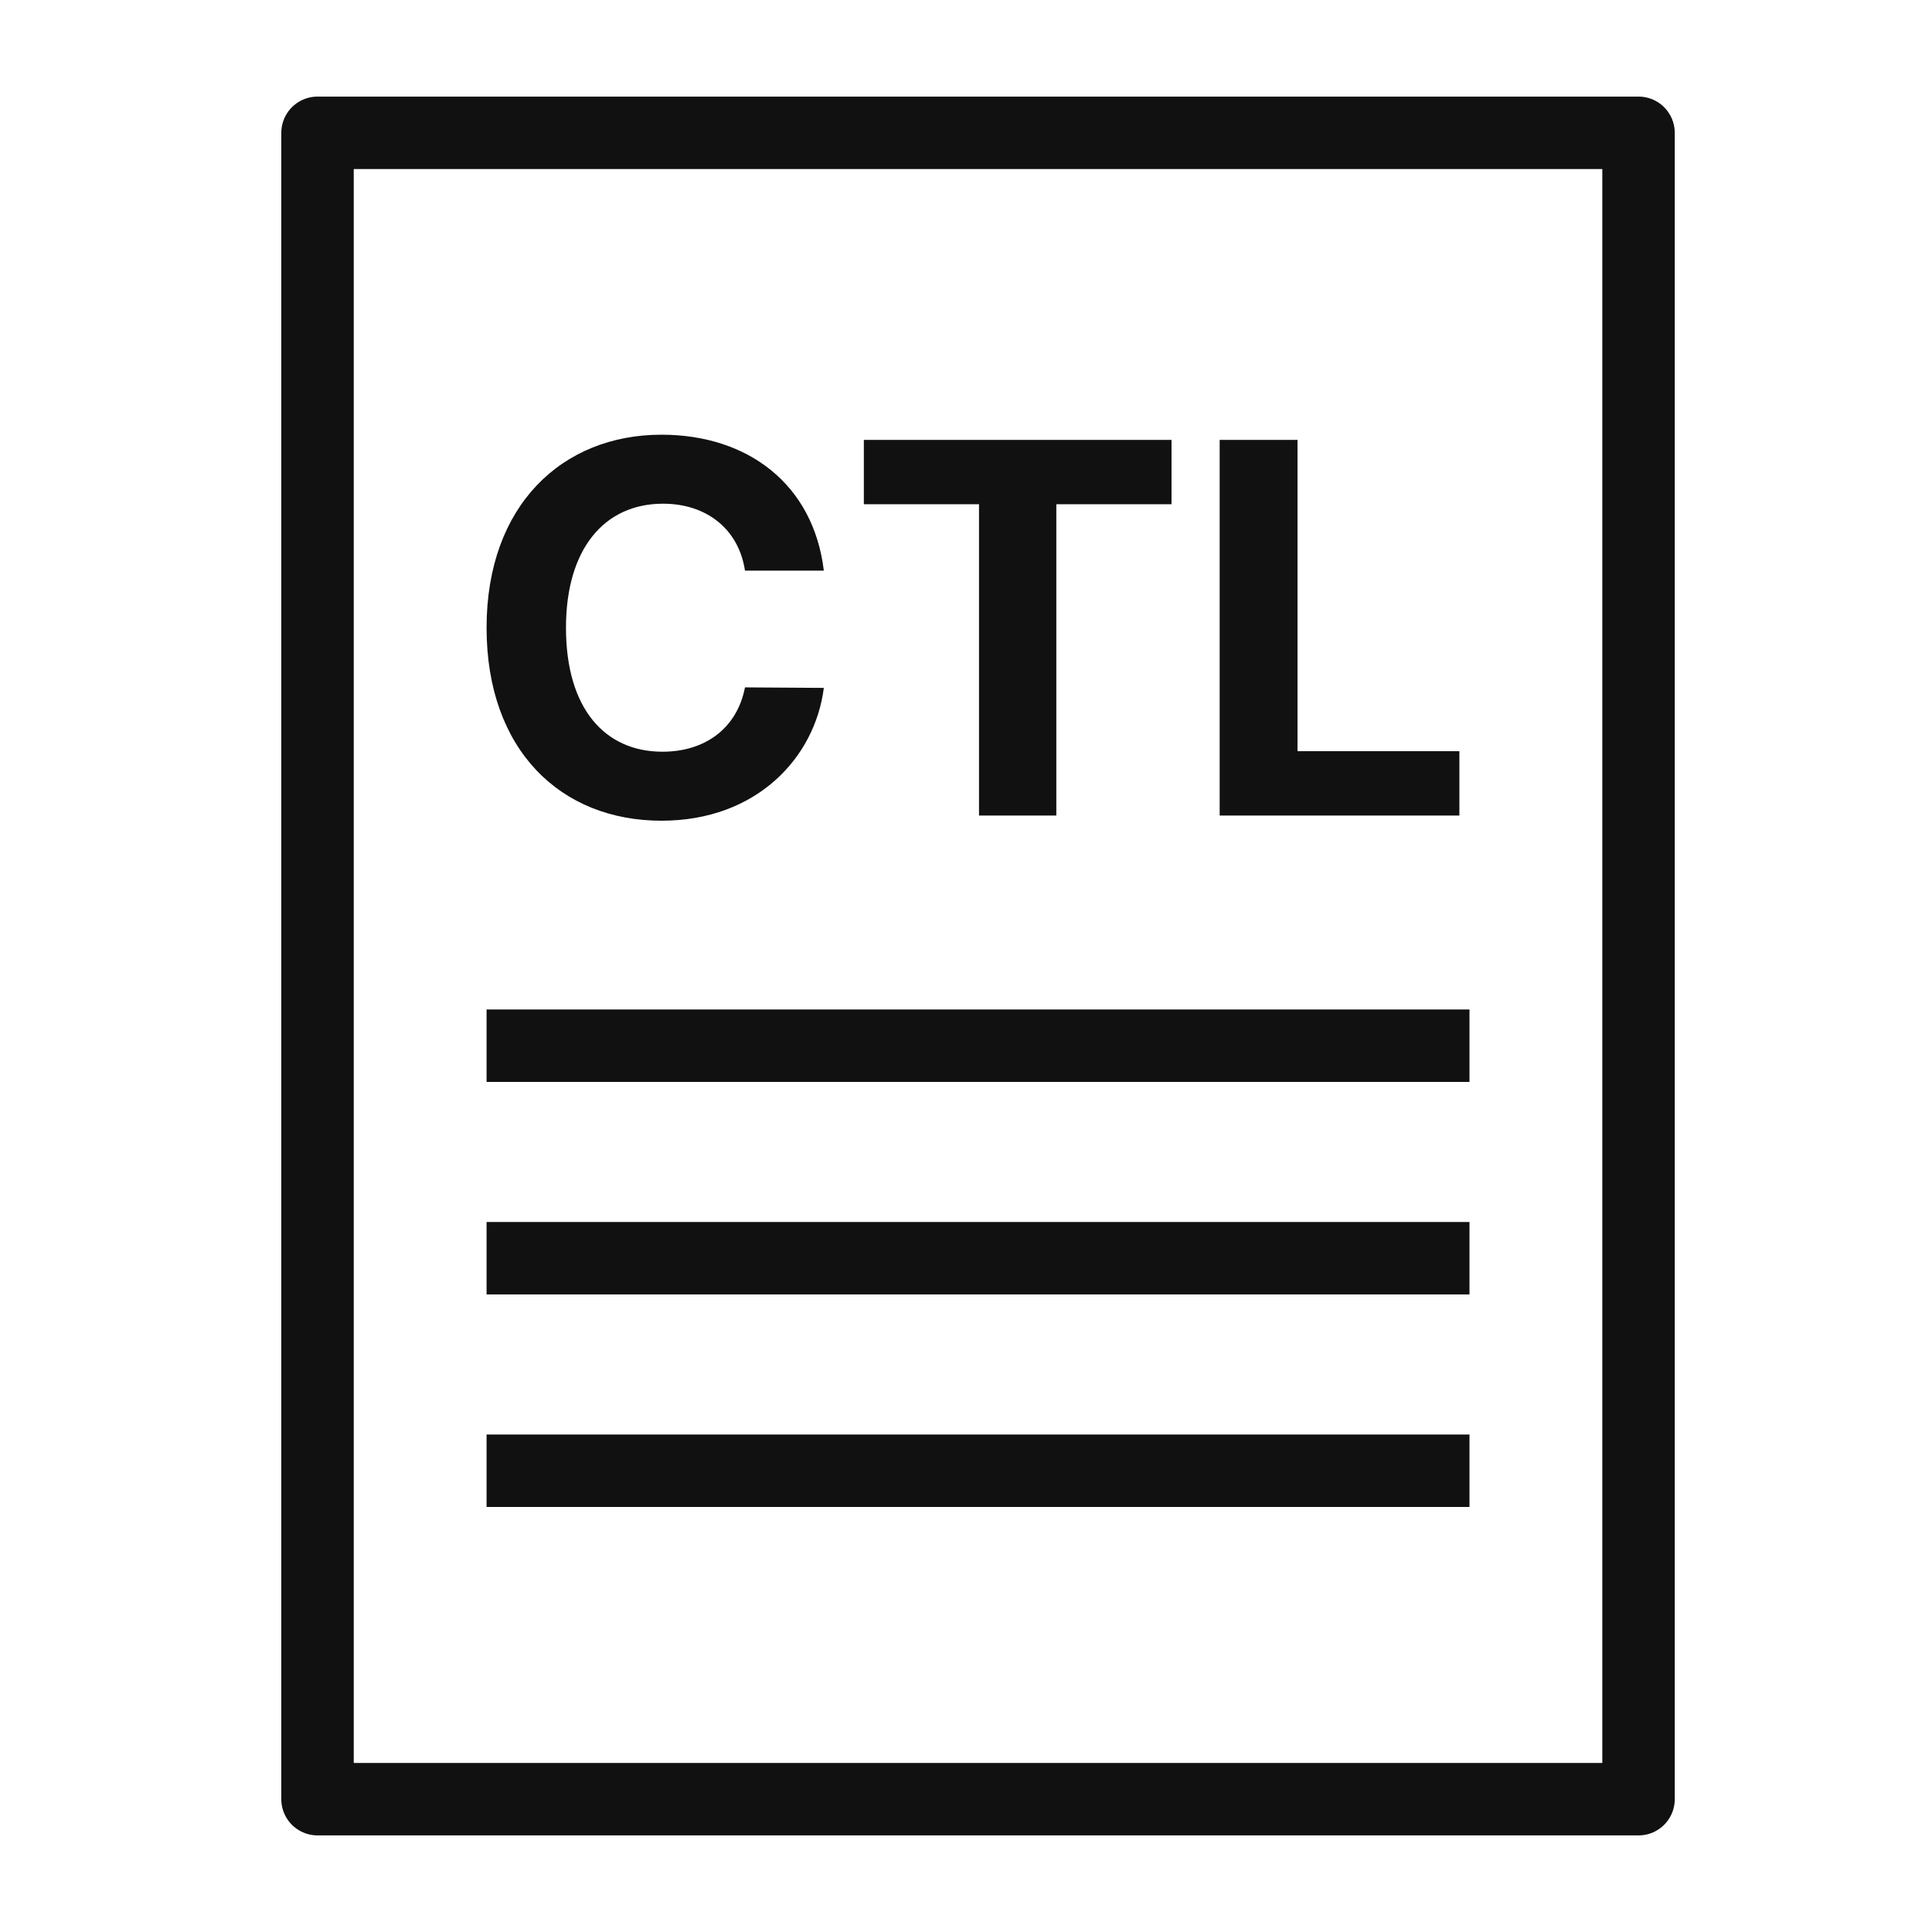
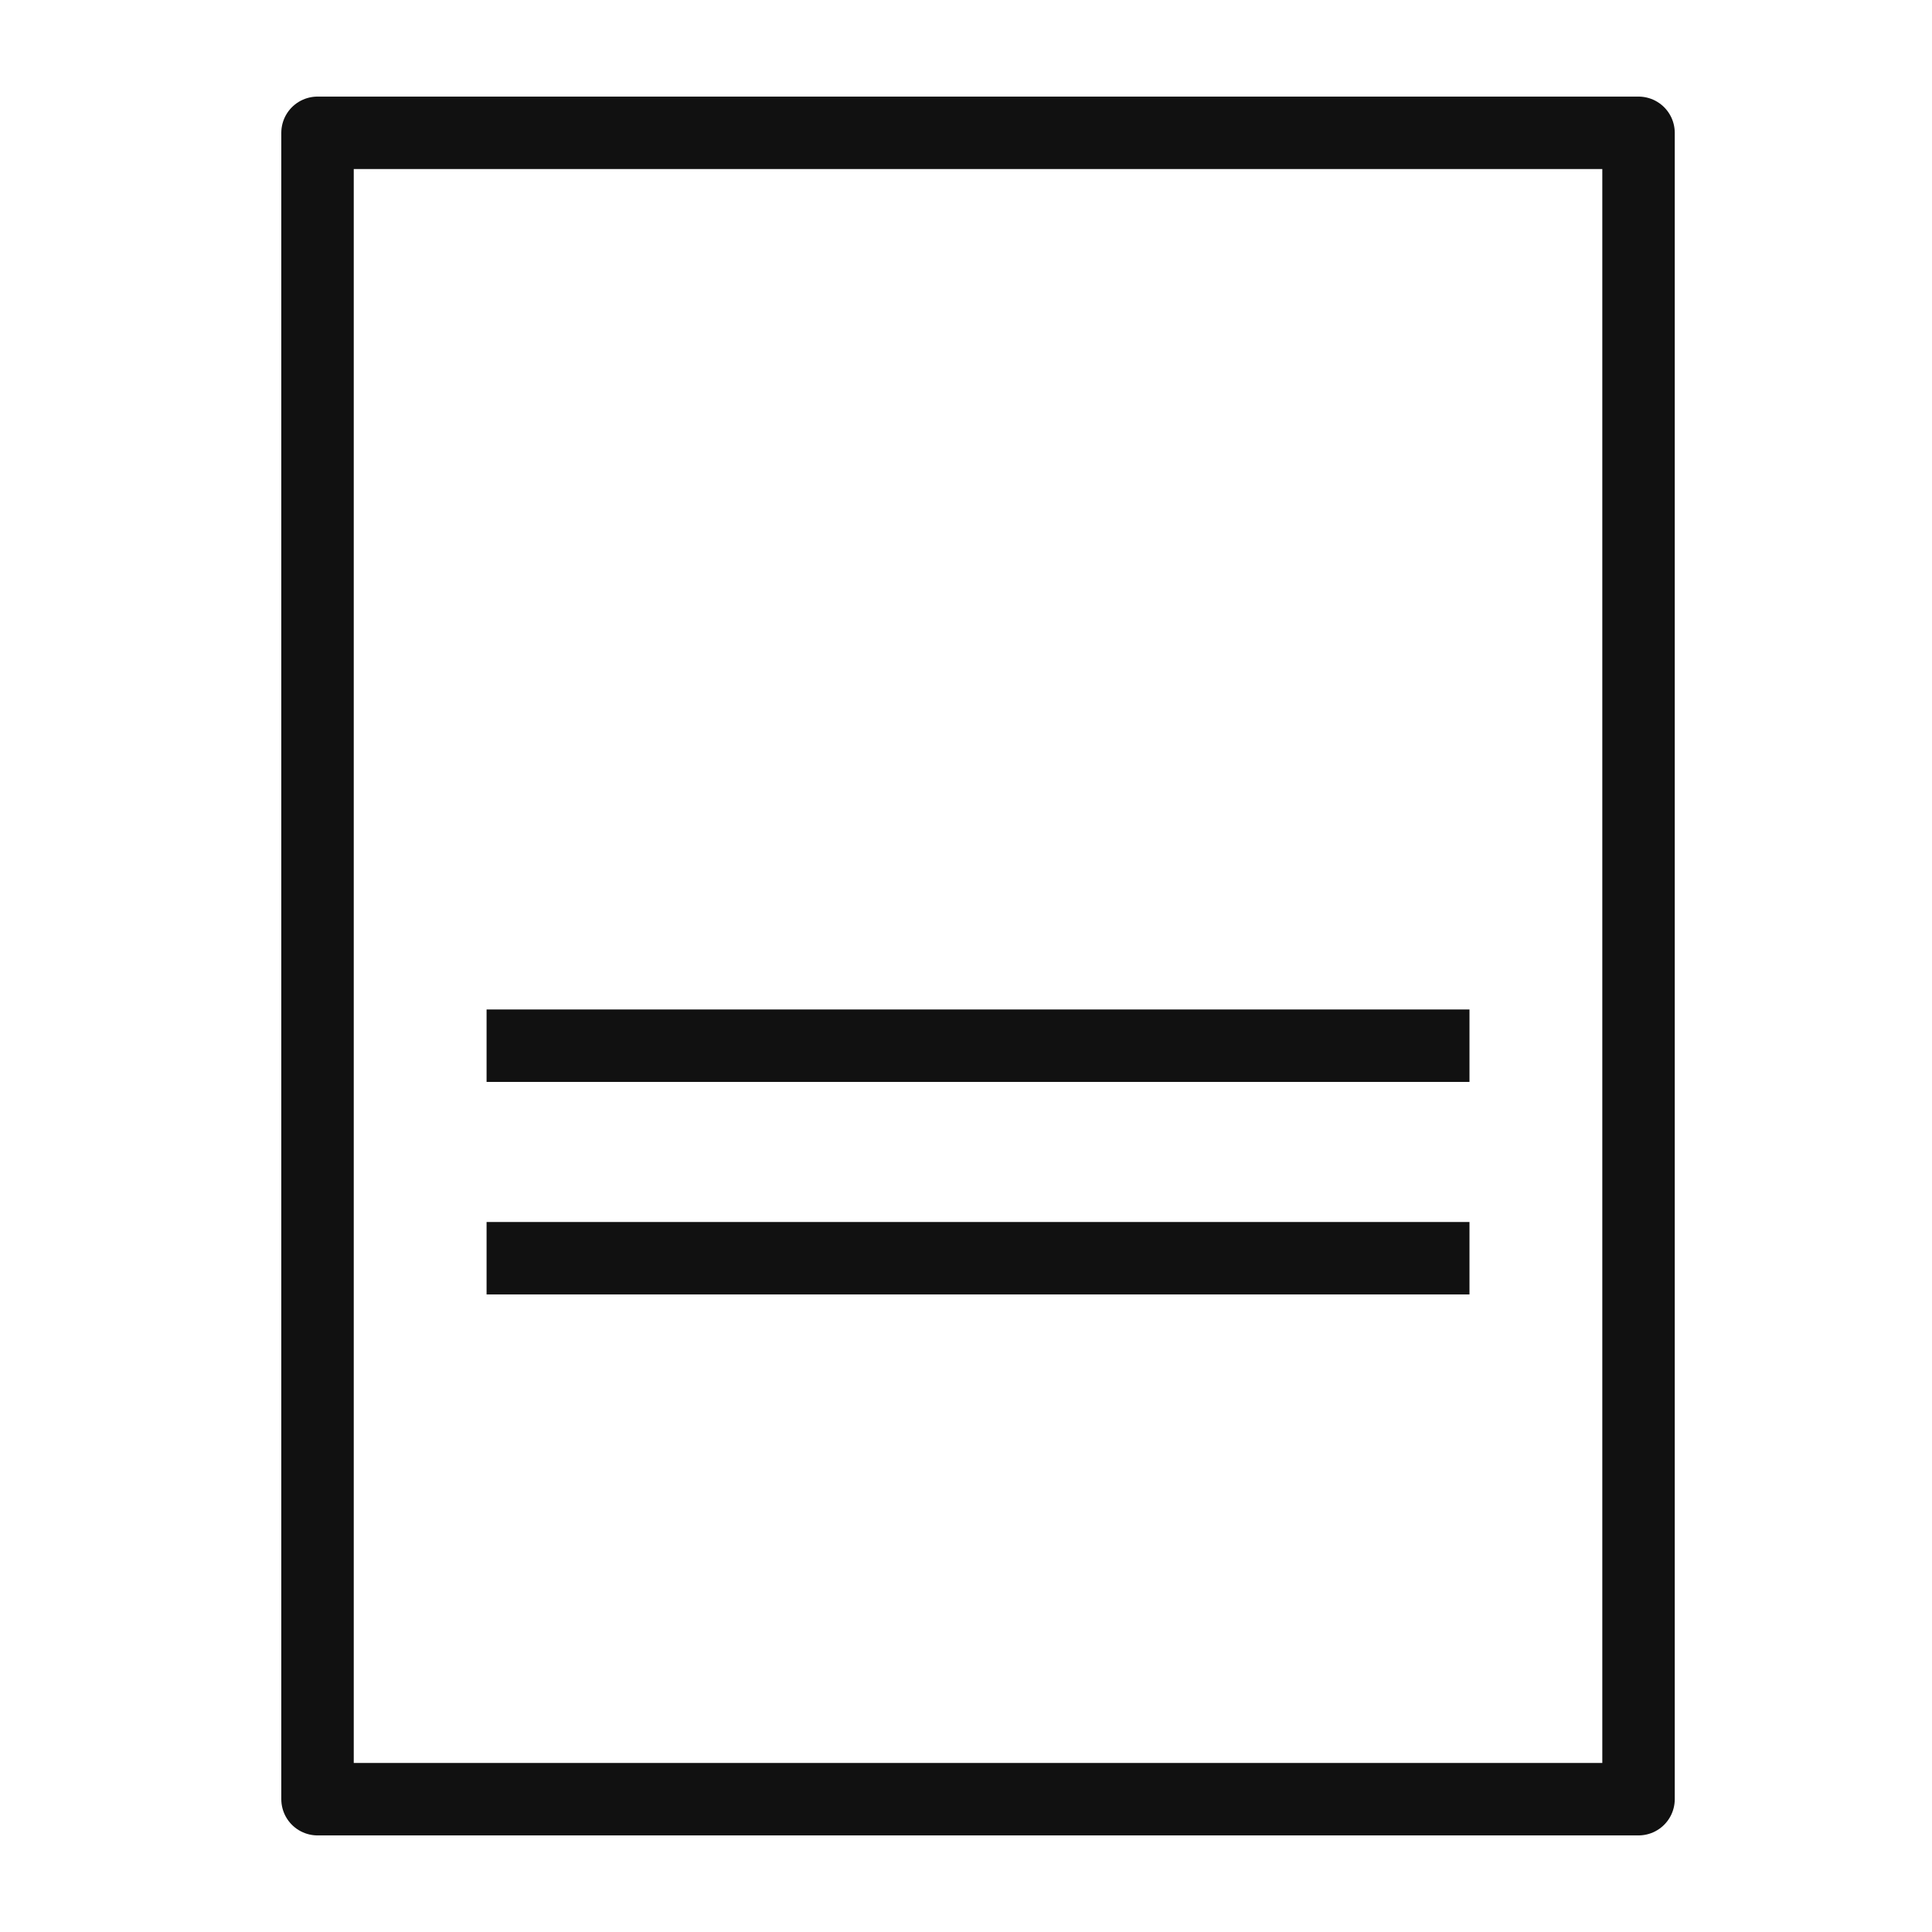
<svg xmlns="http://www.w3.org/2000/svg" width="80" height="80" viewBox="0 0 80 80" fill="none">
  <rect x="13.148" y="5.5" width="54.7" height="69" stroke="#111111" stroke-width="3" stroke-linejoin="round" />
  <path d="M20.148 43.3H60.848" stroke="#111111" stroke-width="3" stroke-linejoin="round" />
  <path d="M20.148 52.1H60.848" stroke="#111111" stroke-width="3" stroke-linejoin="round" />
-   <path d="M20.148 60.9H60.848" stroke="#111111" stroke-width="3" stroke-linejoin="round" />
-   <path d="M50.504 33.77V18.215H53.727V31.105H60.43V33.77H50.504Z" fill="#111111" />
-   <path d="M35.77 20.879V18.215H48.51V20.879H43.74V33.77H40.539V20.879H35.77Z" fill="#111111" />
-   <path d="M30.848 23.629C30.59 21.91 29.258 20.857 27.453 20.857C25.025 20.857 23.436 22.727 23.436 25.992C23.436 29.344 25.047 31.127 27.432 31.127C29.215 31.127 30.525 30.139 30.848 28.463L34.113 28.484C33.748 31.363 31.342 33.984 27.389 33.984C23.221 33.984 20.148 31.062 20.148 25.992C20.148 20.922 23.285 18 27.389 18C30.977 18 33.684 20.062 34.113 23.629H30.848Z" fill="#111111" />
</svg>